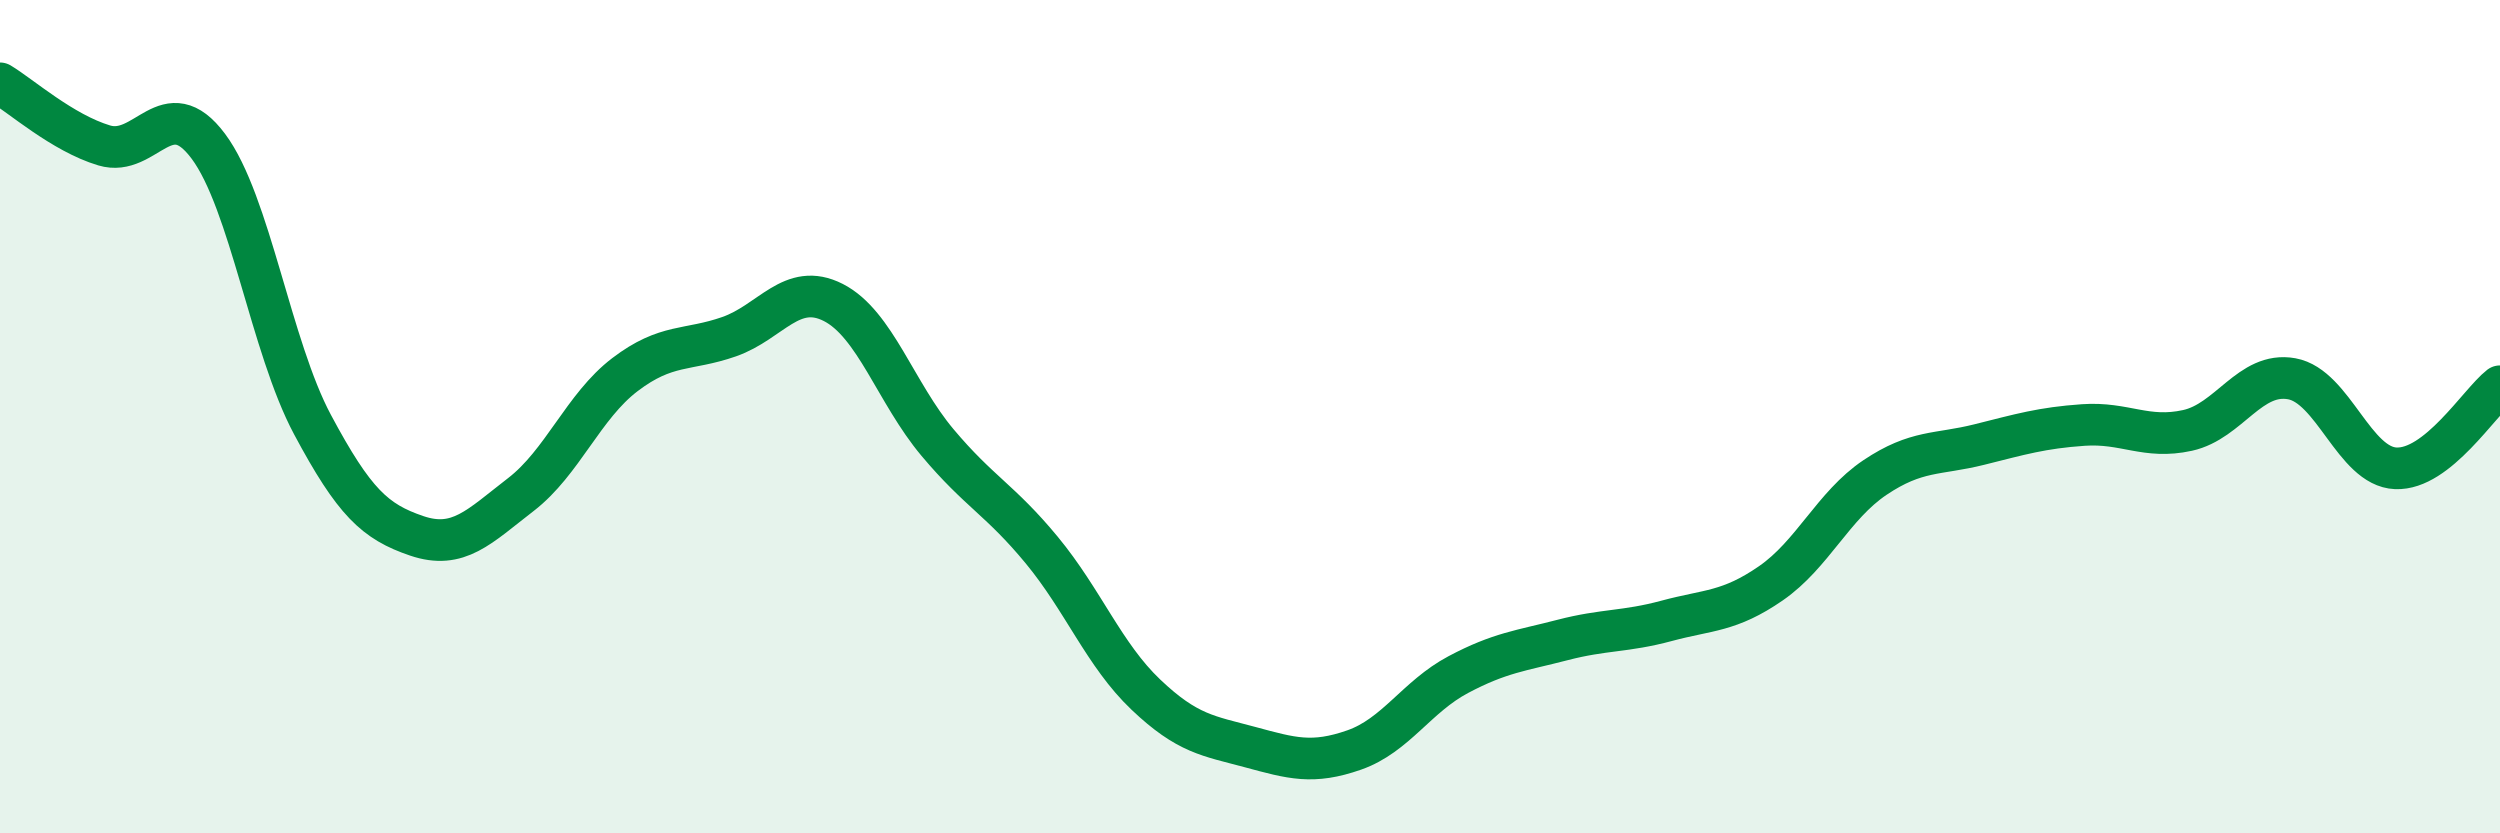
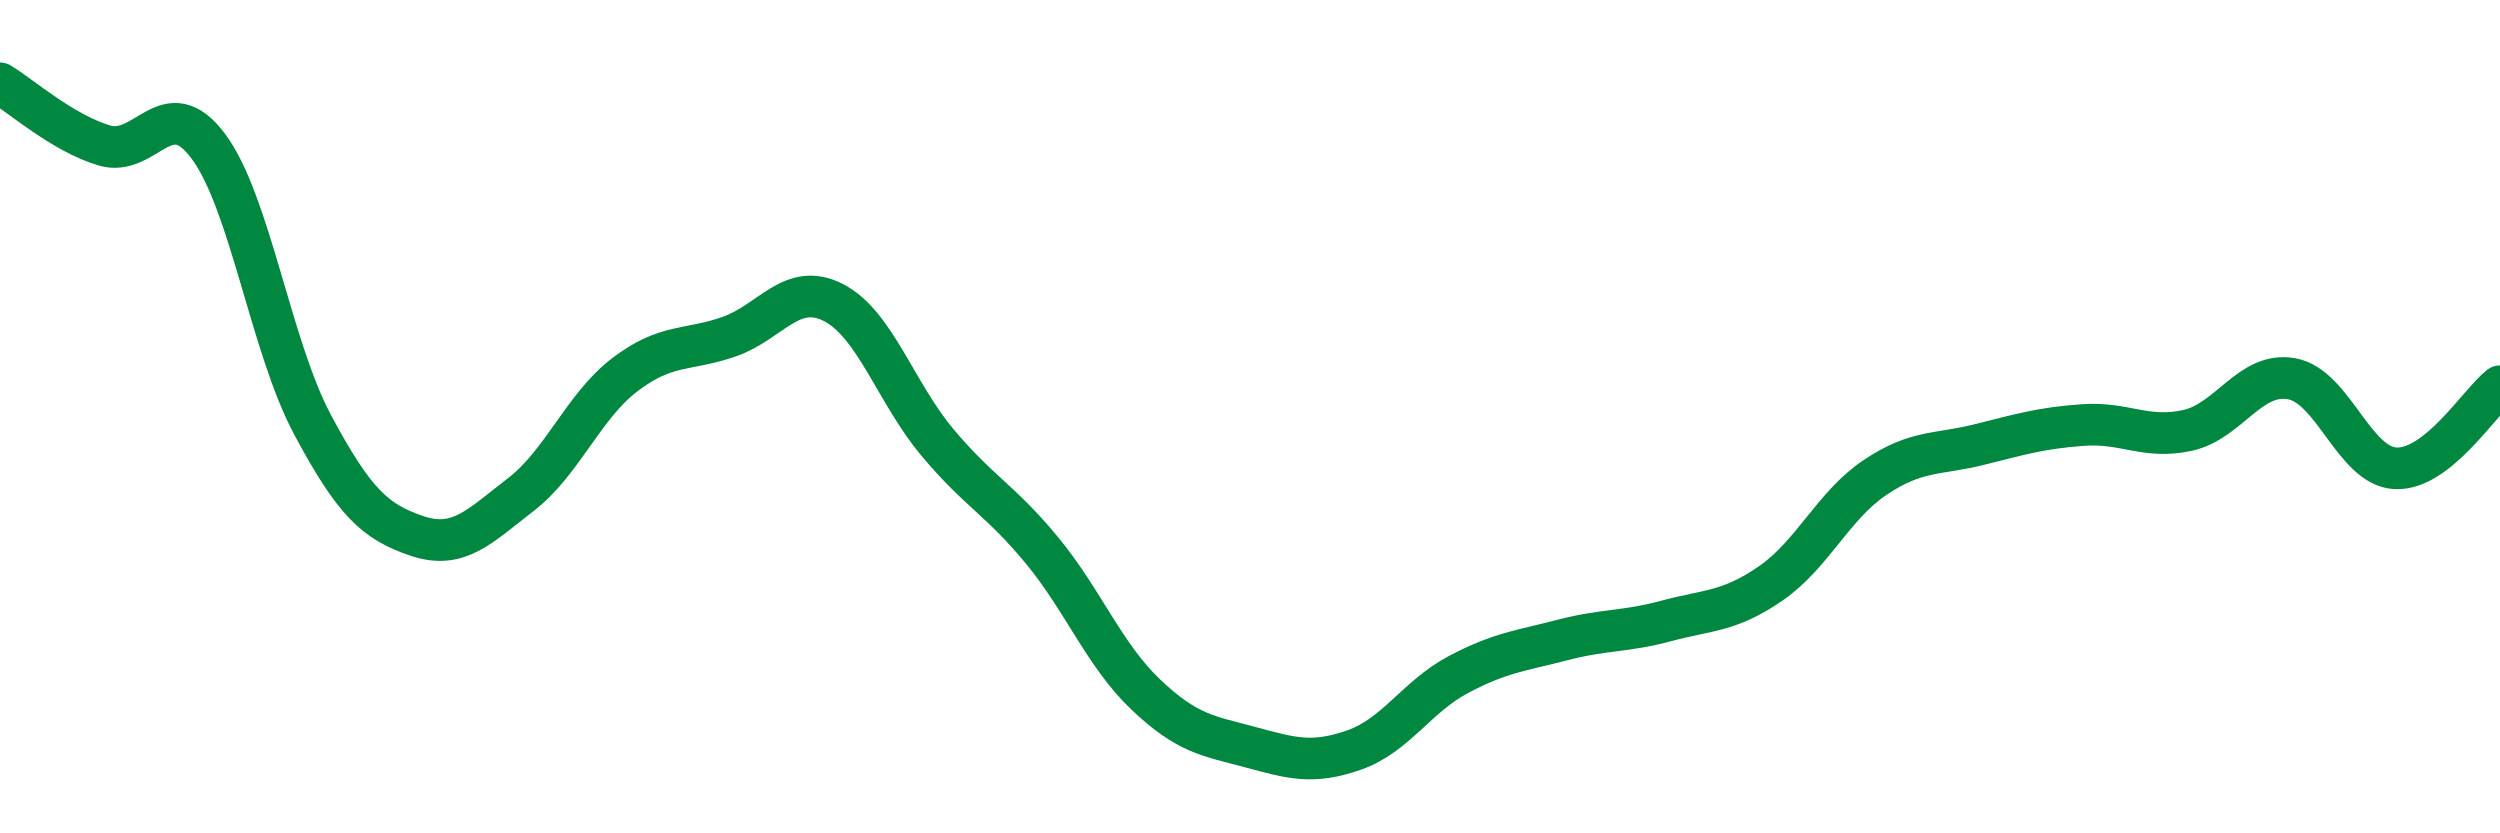
<svg xmlns="http://www.w3.org/2000/svg" width="60" height="20" viewBox="0 0 60 20">
-   <path d="M 0,2 C 0.5,2.3 1.5,3.19 2.5,3.49 C 3.5,3.79 4,2.17 5,3.51 C 6,4.85 6.5,8.32 7.5,10.19 C 8.5,12.06 9,12.52 10,12.86 C 11,13.2 11.5,12.64 12.5,11.87 C 13.5,11.1 14,9.75 15,8.99 C 16,8.23 16.5,8.43 17.5,8.08 C 18.5,7.73 19,6.75 20,7.26 C 21,7.77 21.5,9.43 22.5,10.62 C 23.5,11.81 24,11.99 25,13.2 C 26,14.41 26.5,15.72 27.5,16.67 C 28.5,17.62 29,17.66 30,17.93 C 31,18.2 31.5,18.35 32.5,18 C 33.5,17.65 34,16.72 35,16.19 C 36,15.66 36.5,15.62 37.5,15.36 C 38.5,15.1 39,15.17 40,14.9 C 41,14.63 41.5,14.69 42.5,14 C 43.5,13.31 44,12.13 45,11.46 C 46,10.79 46.5,10.92 47.5,10.67 C 48.5,10.42 49,10.27 50,10.2 C 51,10.13 51.5,10.55 52.5,10.33 C 53.5,10.11 54,8.91 55,9.09 C 56,9.27 56.5,11.2 57.5,11.24 C 58.5,11.28 59.5,9.66 60,9.27L60 20L0 20Z" fill="#008740" opacity="0.1" stroke-linecap="round" stroke-linejoin="round" />
  <path d="M 0,2 C 0.5,2.3 1.5,3.19 2.5,3.49 C 3.5,3.79 4,2.17 5,3.51 C 6,4.85 6.5,8.32 7.5,10.19 C 8.5,12.06 9,12.52 10,12.86 C 11,13.2 11.5,12.64 12.5,11.87 C 13.5,11.1 14,9.75 15,8.99 C 16,8.23 16.5,8.43 17.5,8.08 C 18.5,7.73 19,6.75 20,7.26 C 21,7.77 21.5,9.43 22.5,10.62 C 23.5,11.81 24,11.99 25,13.2 C 26,14.41 26.5,15.72 27.5,16.67 C 28.5,17.62 29,17.66 30,17.93 C 31,18.2 31.5,18.35 32.5,18 C 33.5,17.65 34,16.72 35,16.19 C 36,15.66 36.5,15.62 37.5,15.36 C 38.5,15.1 39,15.17 40,14.9 C 41,14.63 41.5,14.69 42.5,14 C 43.5,13.31 44,12.13 45,11.46 C 46,10.79 46.5,10.92 47.5,10.67 C 48.5,10.42 49,10.27 50,10.2 C 51,10.13 51.5,10.55 52.5,10.33 C 53.5,10.11 54,8.91 55,9.09 C 56,9.27 56.5,11.2 57.5,11.24 C 58.5,11.28 59.5,9.66 60,9.27" stroke="#008740" stroke-width="1" fill="none" stroke-linecap="round" stroke-linejoin="round" />
</svg>